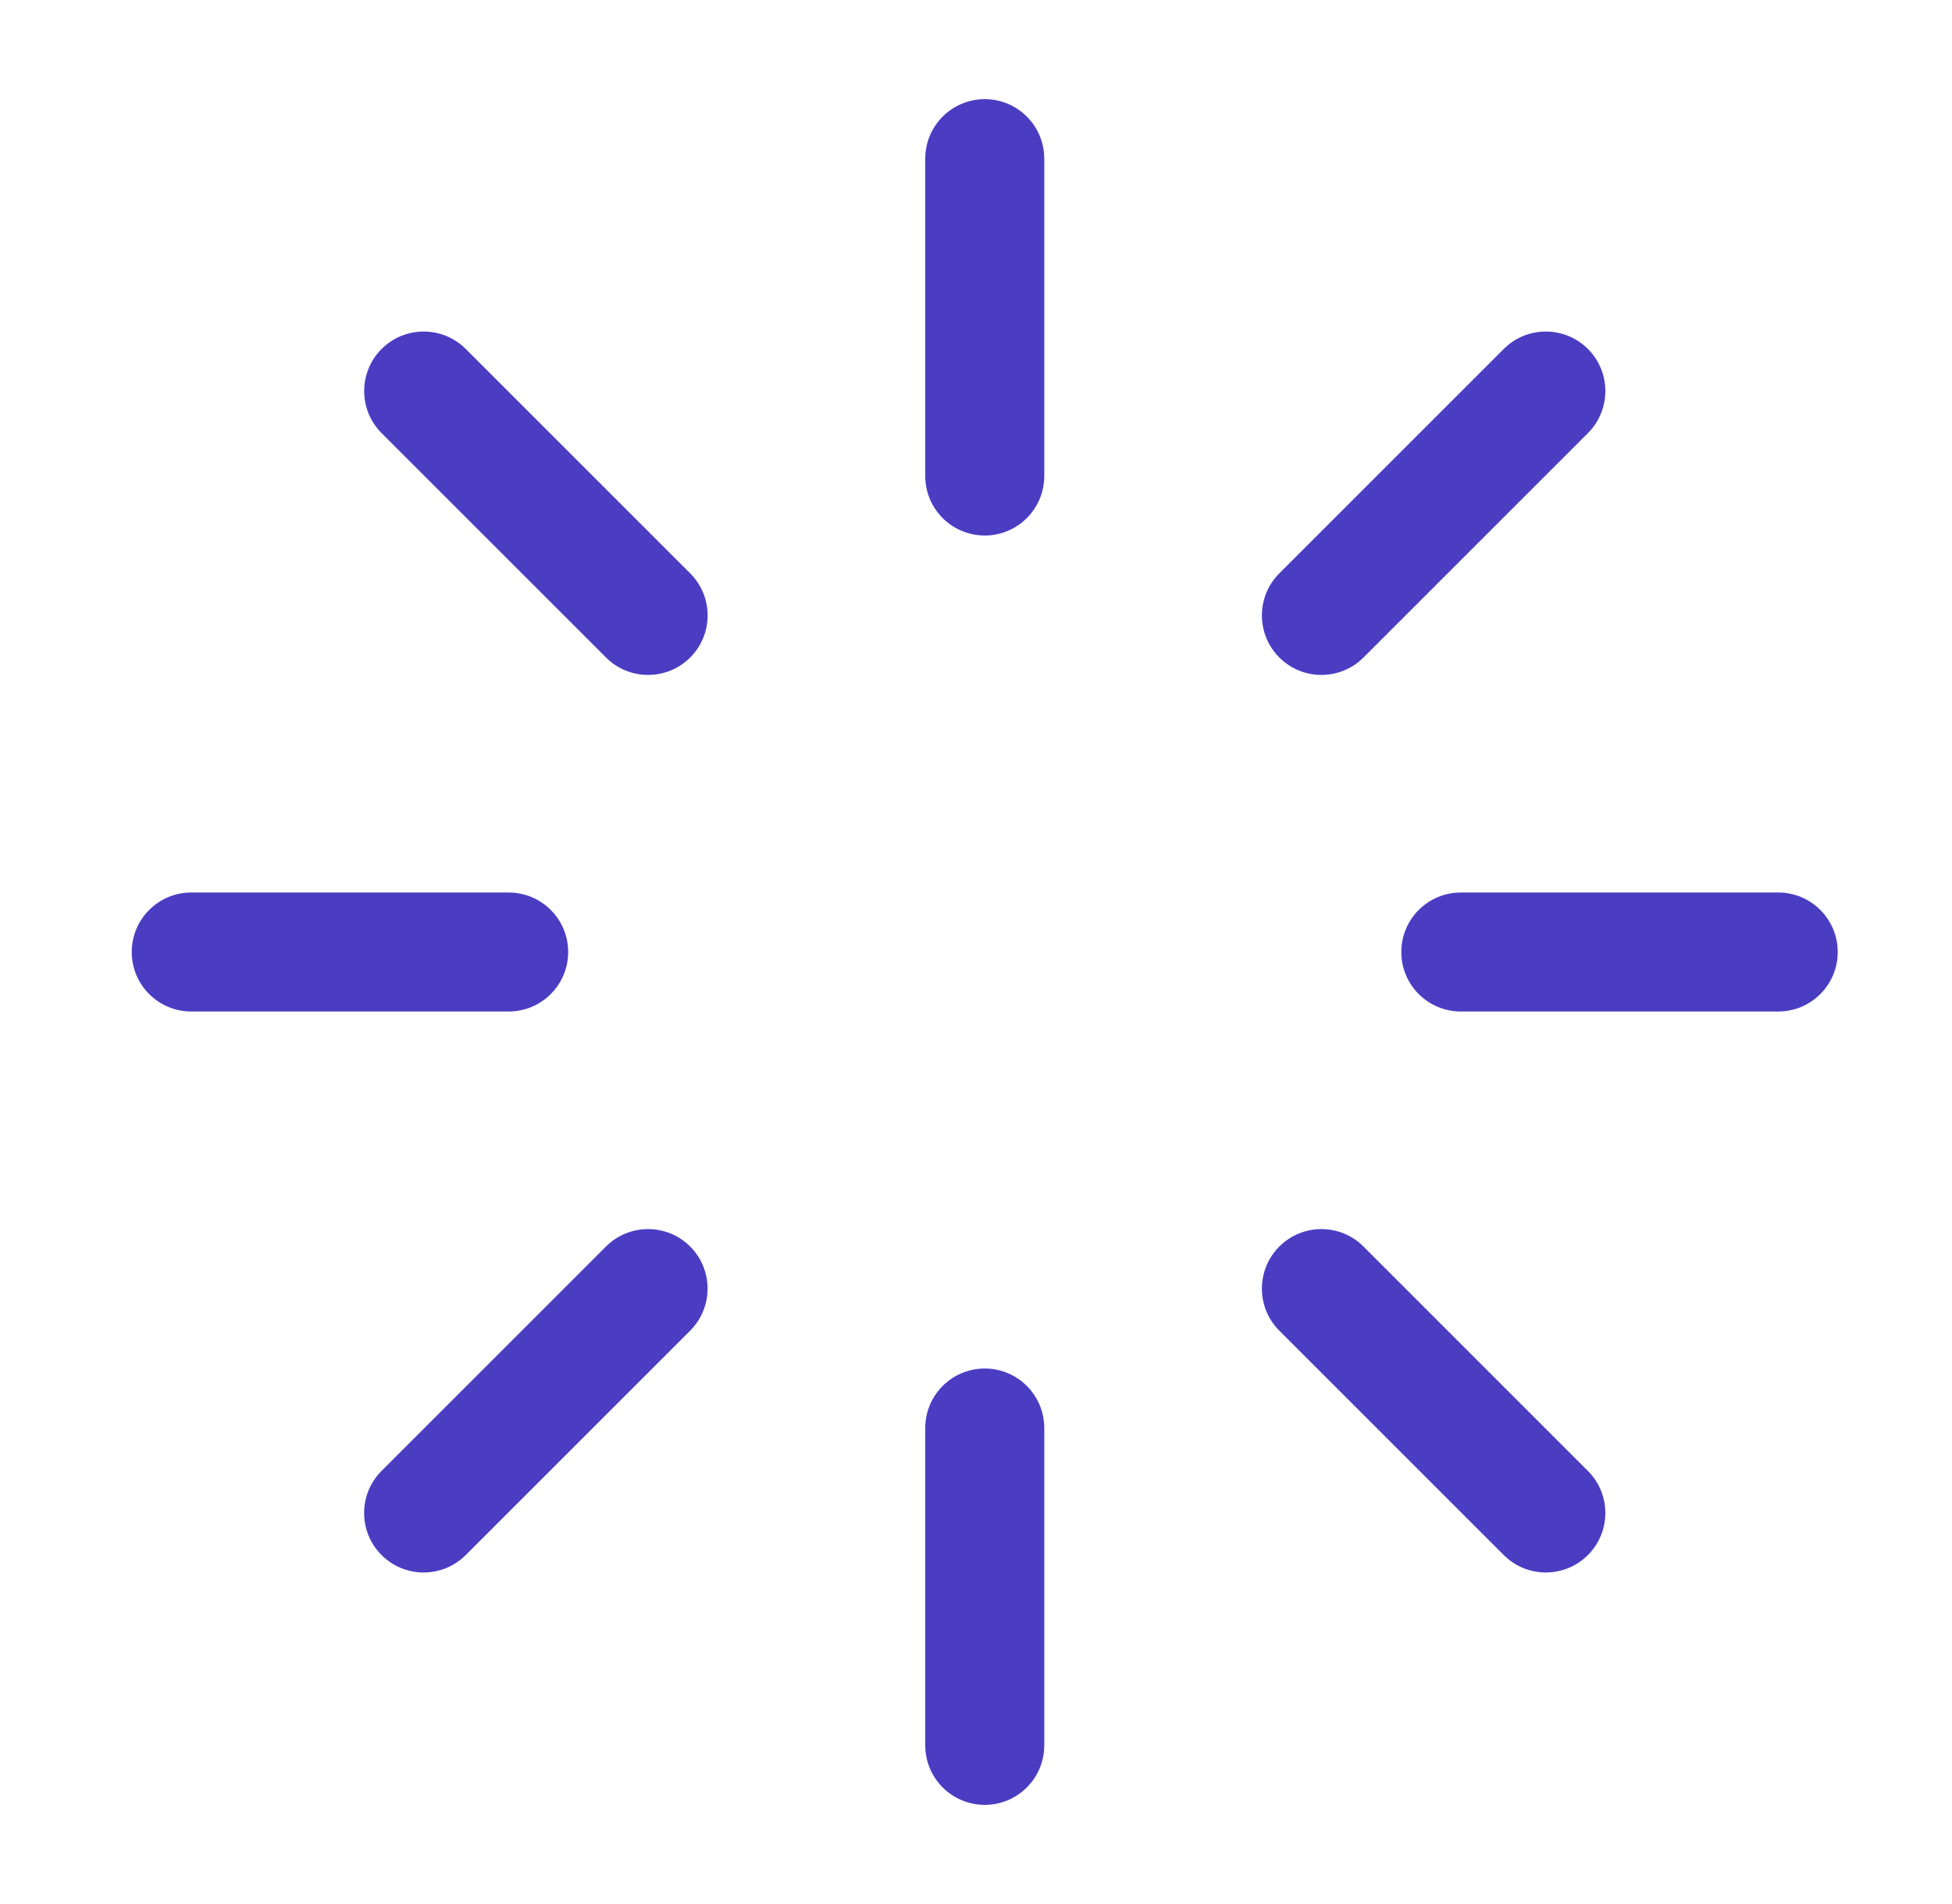
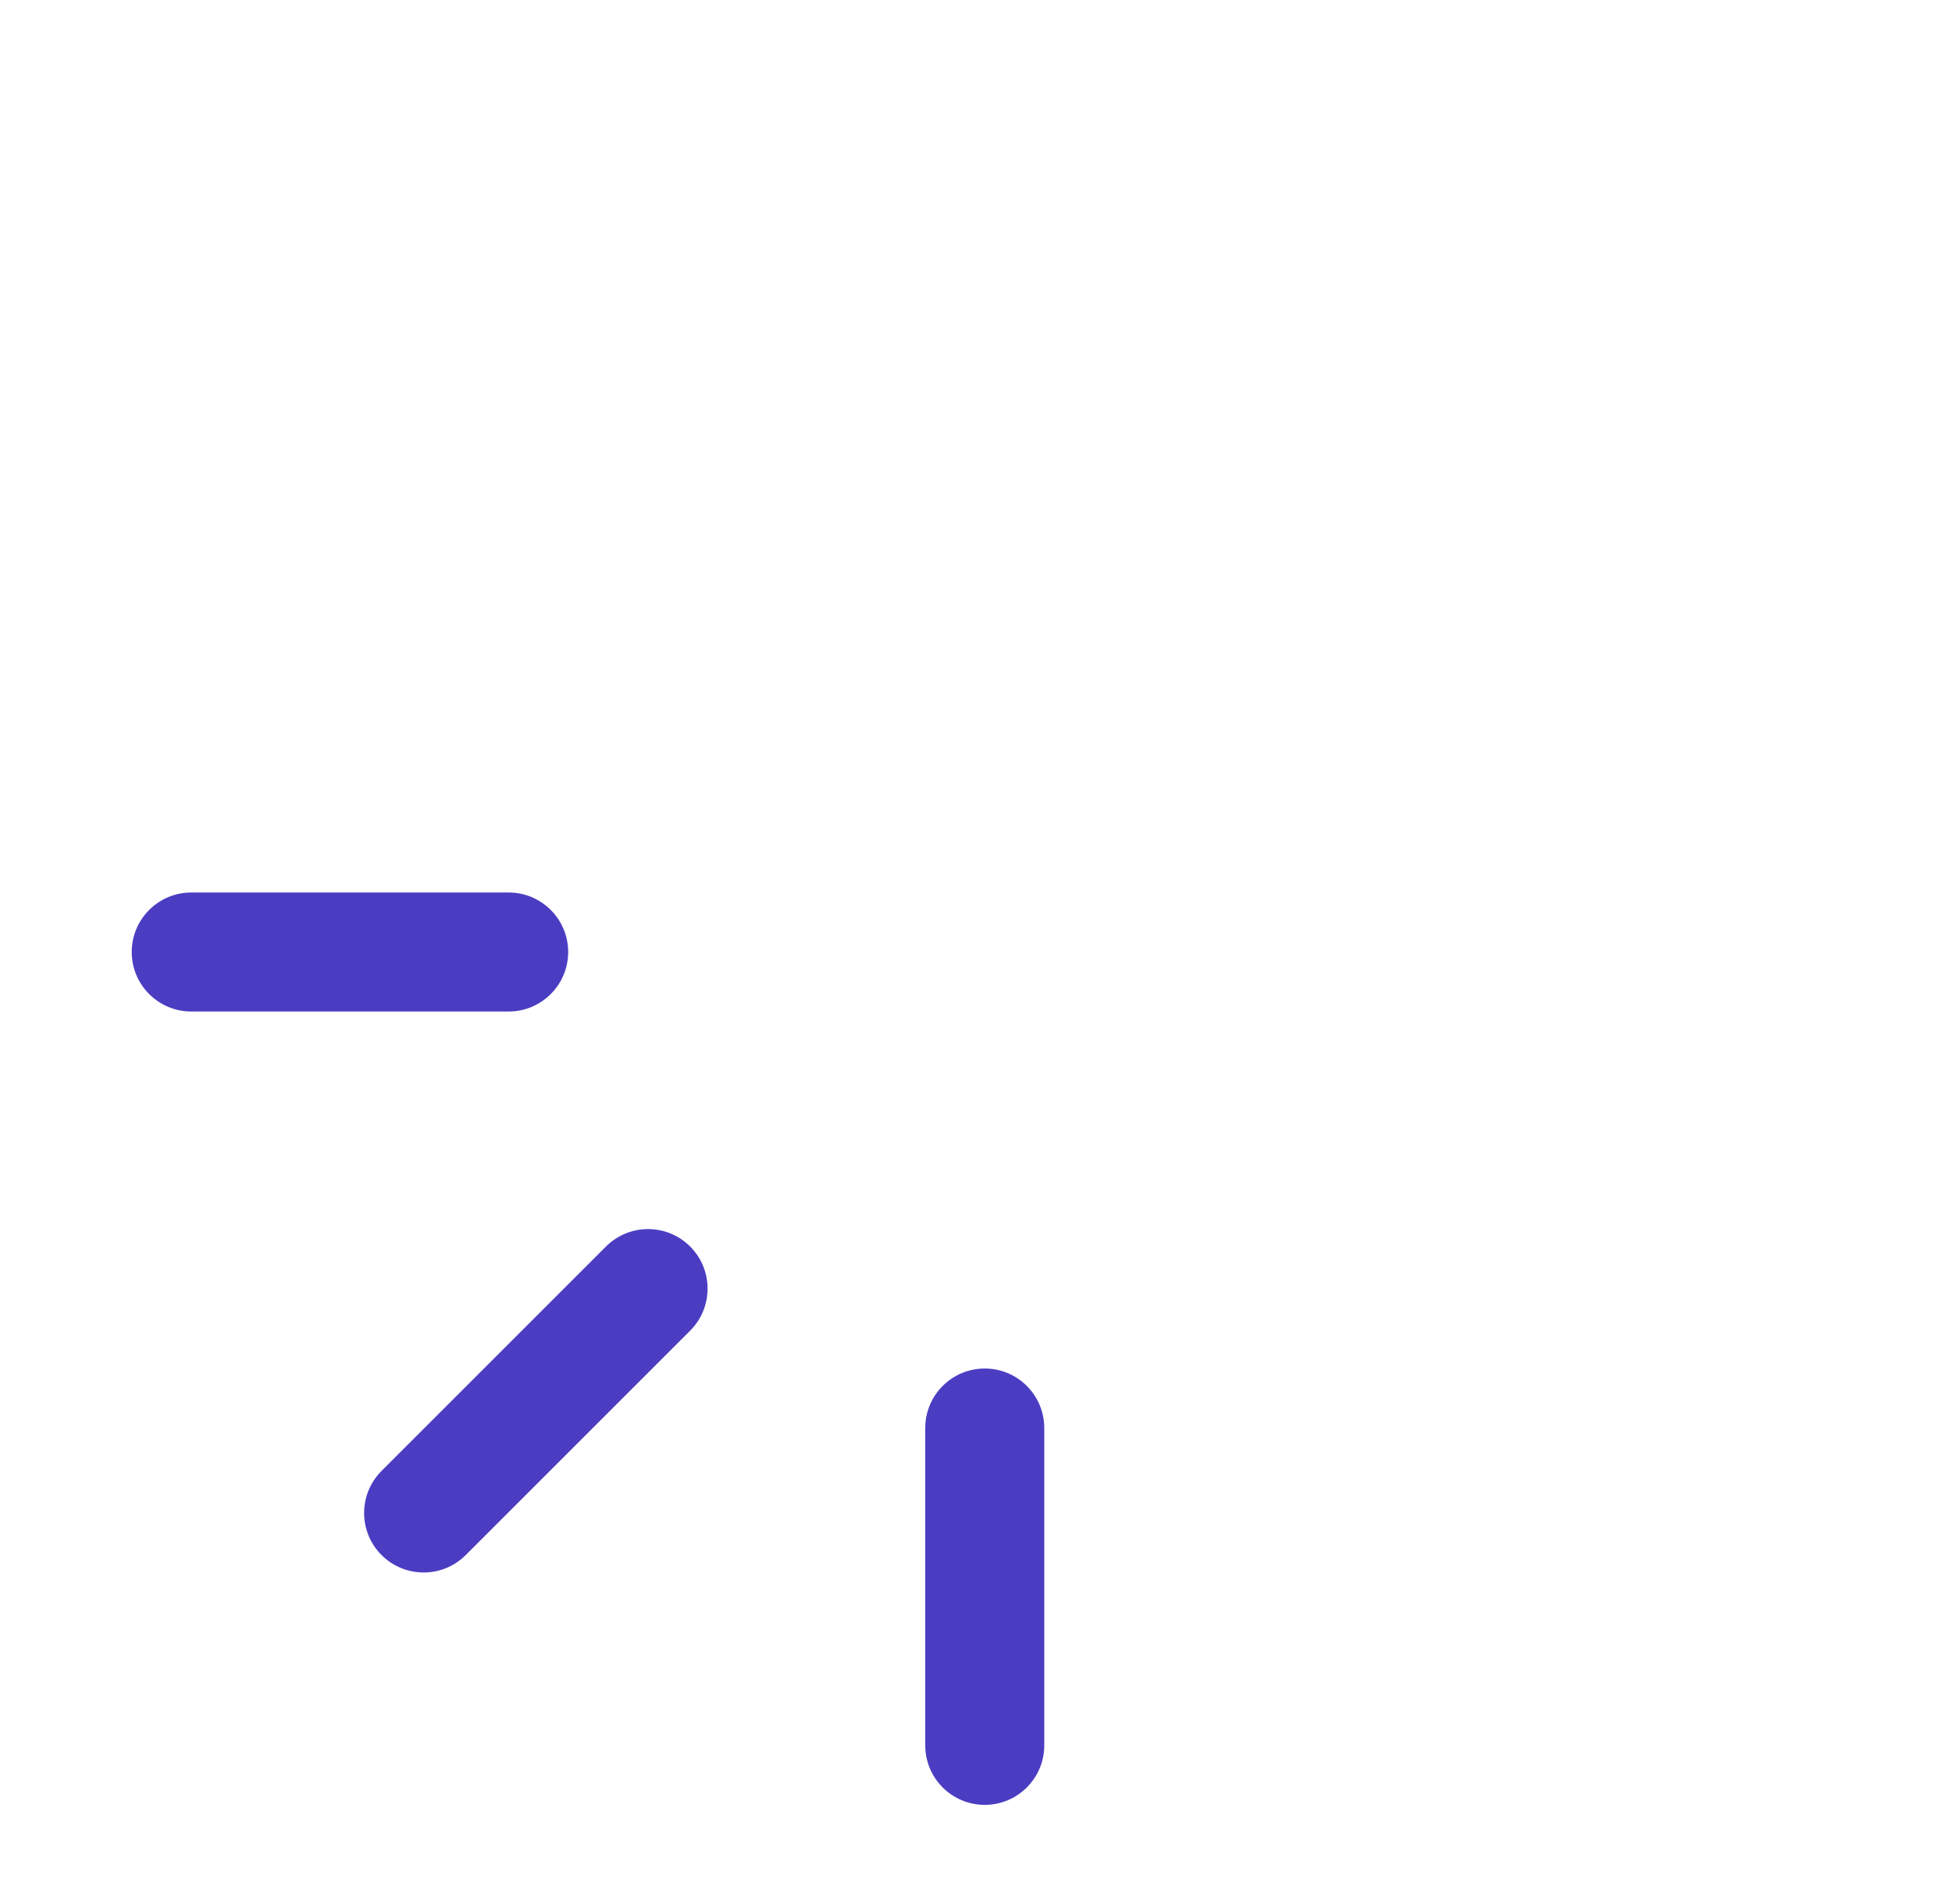
<svg xmlns="http://www.w3.org/2000/svg" width="41" height="40" viewBox="0 0 41 40" fill="none">
-   <path fill-rule="evenodd" clip-rule="evenodd" d="M20.684 2.083C21.374 2.083 21.934 2.643 21.934 3.333V10C21.934 10.69 21.374 11.25 20.684 11.25C19.993 11.25 19.434 10.69 19.434 10V3.333C19.434 2.643 19.993 2.083 20.684 2.083Z" fill="#4B3DC2" />
  <path fill-rule="evenodd" clip-rule="evenodd" d="M20.684 28.75C21.374 28.75 21.934 29.31 21.934 30V36.667C21.934 37.357 21.374 37.917 20.684 37.917C19.993 37.917 19.434 37.357 19.434 36.667V30C19.434 29.31 19.993 28.75 20.684 28.75Z" fill="#4B3DC2" />
-   <path fill-rule="evenodd" clip-rule="evenodd" d="M38.6 20C38.6 20.69 38.041 21.25 37.35 21.25H30.683C29.993 21.25 29.433 20.69 29.433 20C29.433 19.31 29.993 18.75 30.683 18.75H37.35C38.041 18.75 38.6 19.31 38.6 20Z" fill="#4B3DC2" />
  <path fill-rule="evenodd" clip-rule="evenodd" d="M11.934 20C11.934 20.69 11.374 21.25 10.684 21.25H4.017C3.327 21.25 2.767 20.69 2.767 20C2.767 19.31 3.327 18.75 4.017 18.75H10.684C11.374 18.75 11.934 19.31 11.934 20Z" fill="#4B3DC2" />
-   <path fill-rule="evenodd" clip-rule="evenodd" d="M8.015 7.331C8.503 6.843 9.294 6.843 9.783 7.331L14.497 12.045C14.985 12.533 14.985 13.325 14.497 13.813C14.008 14.301 13.217 14.301 12.729 13.813L8.015 9.099C7.527 8.611 7.527 7.819 8.015 7.331Z" fill="#4B3DC2" />
-   <path fill-rule="evenodd" clip-rule="evenodd" d="M26.871 26.187C27.359 25.699 28.15 25.699 28.639 26.187L33.352 30.901C33.841 31.389 33.841 32.181 33.352 32.669C32.864 33.157 32.073 33.157 31.585 32.669L26.871 27.955C26.383 27.467 26.383 26.675 26.871 26.187Z" fill="#4B3DC2" />
-   <path fill-rule="evenodd" clip-rule="evenodd" d="M33.353 7.331C33.841 7.819 33.841 8.611 33.353 9.099L28.639 13.813C28.15 14.301 27.359 14.301 26.871 13.813C26.383 13.325 26.383 12.533 26.871 12.045L31.585 7.331C32.073 6.843 32.864 6.843 33.353 7.331Z" fill="#4B3DC2" />
  <path fill-rule="evenodd" clip-rule="evenodd" d="M14.496 26.187C14.984 26.675 14.984 27.467 14.496 27.955L9.782 32.669C9.294 33.157 8.503 33.157 8.014 32.669C7.526 32.181 7.526 31.389 8.014 30.901L12.728 26.187C13.217 25.699 14.008 25.699 14.496 26.187Z" fill="#4B3DC2" />
</svg>